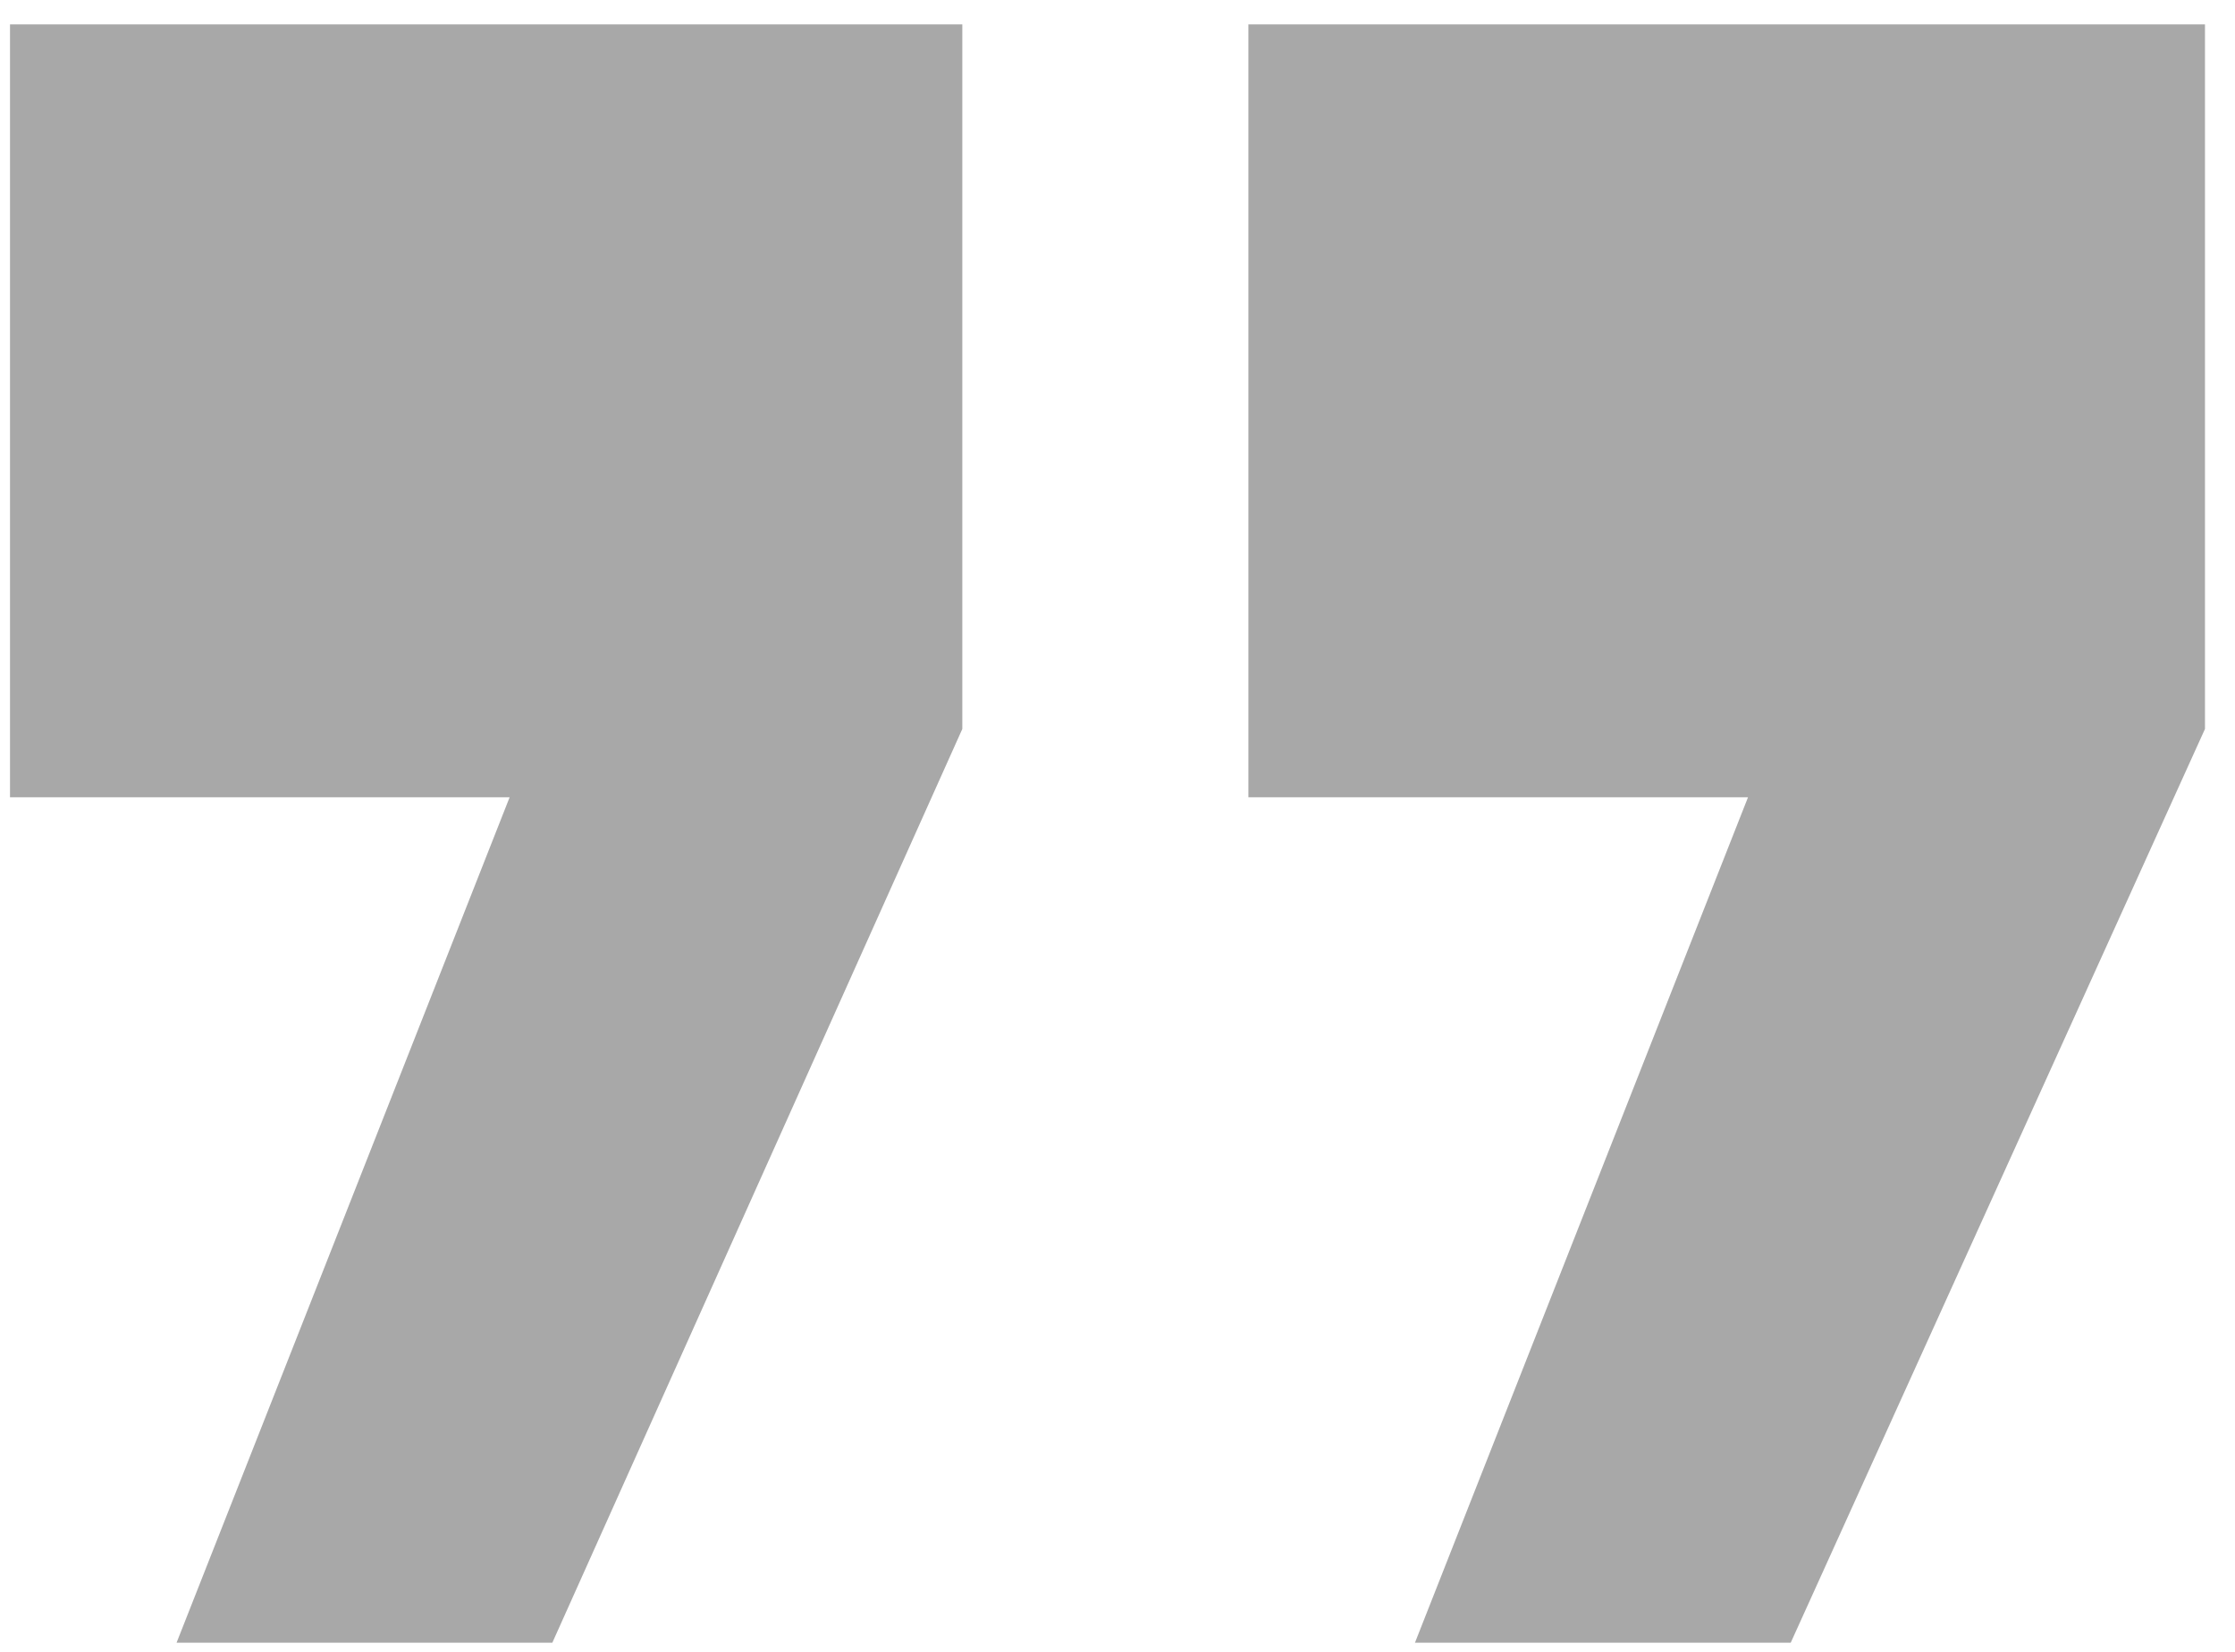
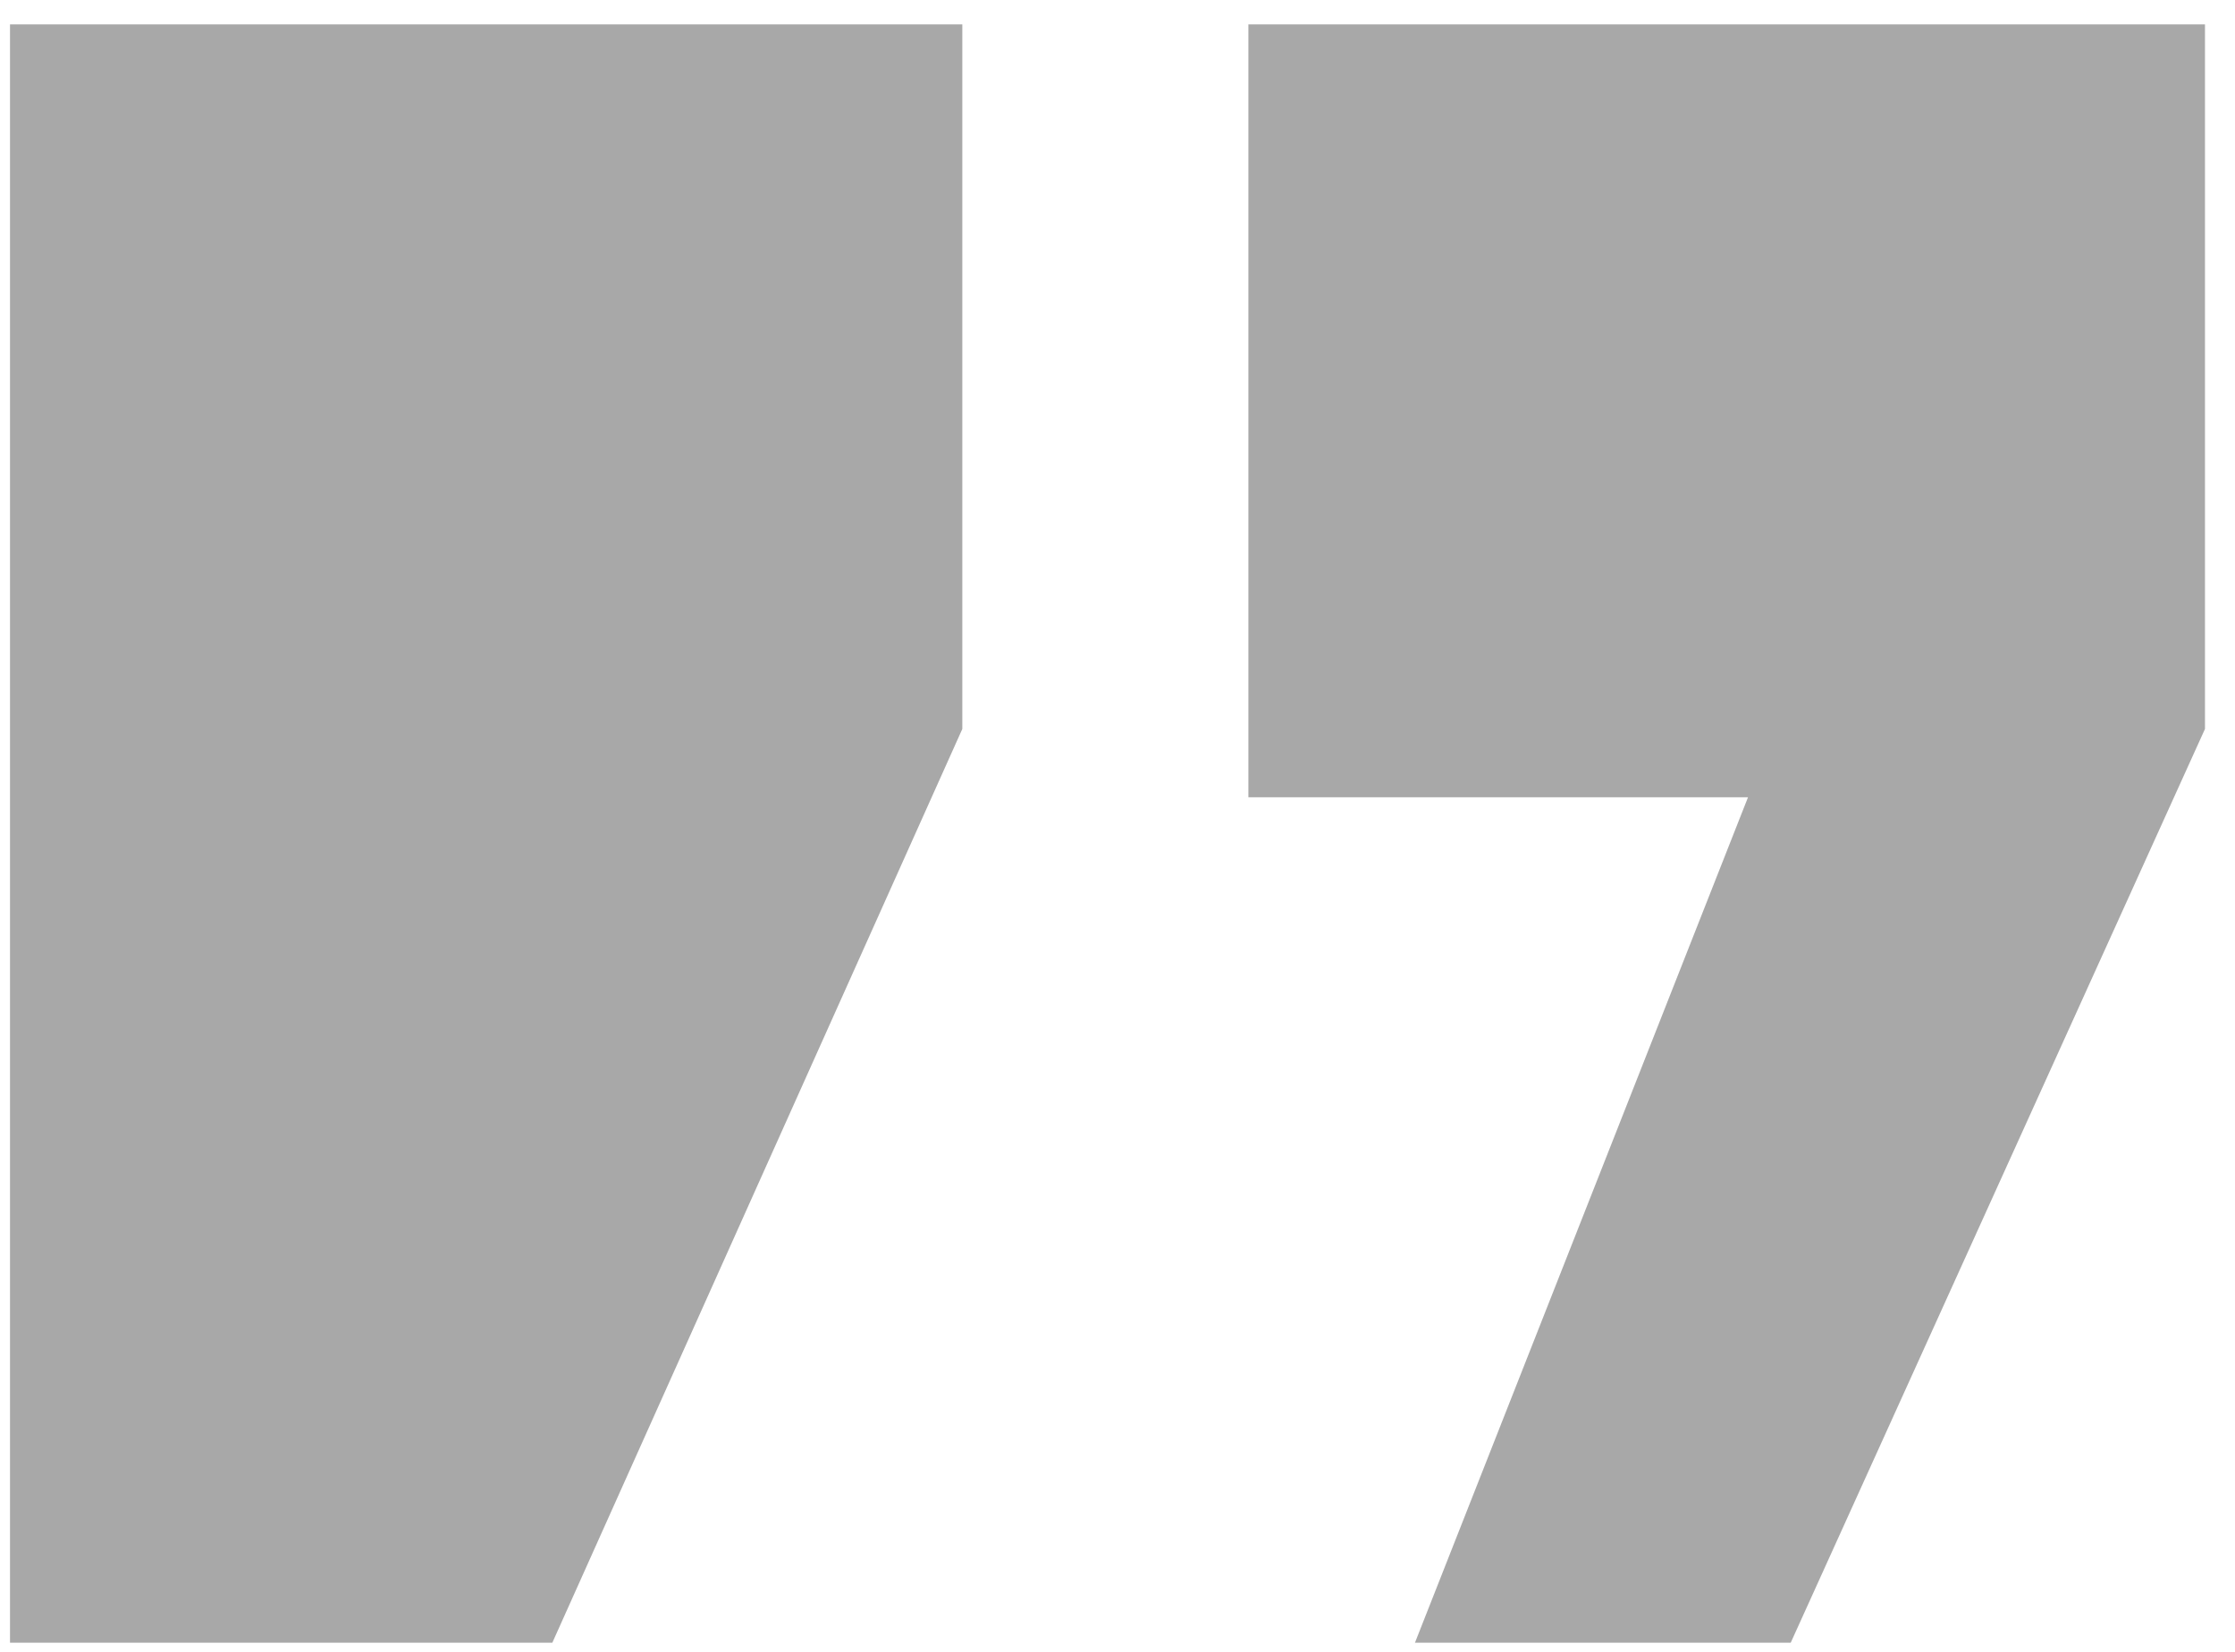
<svg xmlns="http://www.w3.org/2000/svg" width="46" height="34" viewBox="0 0 46 34" fill="none">
-   <path opacity="0.73" d="M0.206 0.502H19.806V15.004L11.368 33.812H3.634L10.489 16.41H0.206V0.502ZM25.694 0.502H45.382V15.004L36.856 33.812H29.122L35.977 16.41H25.694V0.502Z" fill="#888888" />
+   <path opacity="0.73" d="M0.206 0.502H19.806V15.004L11.368 33.812H3.634H0.206V0.502ZM25.694 0.502H45.382V15.004L36.856 33.812H29.122L35.977 16.41H25.694V0.502Z" fill="#888888" />
</svg>